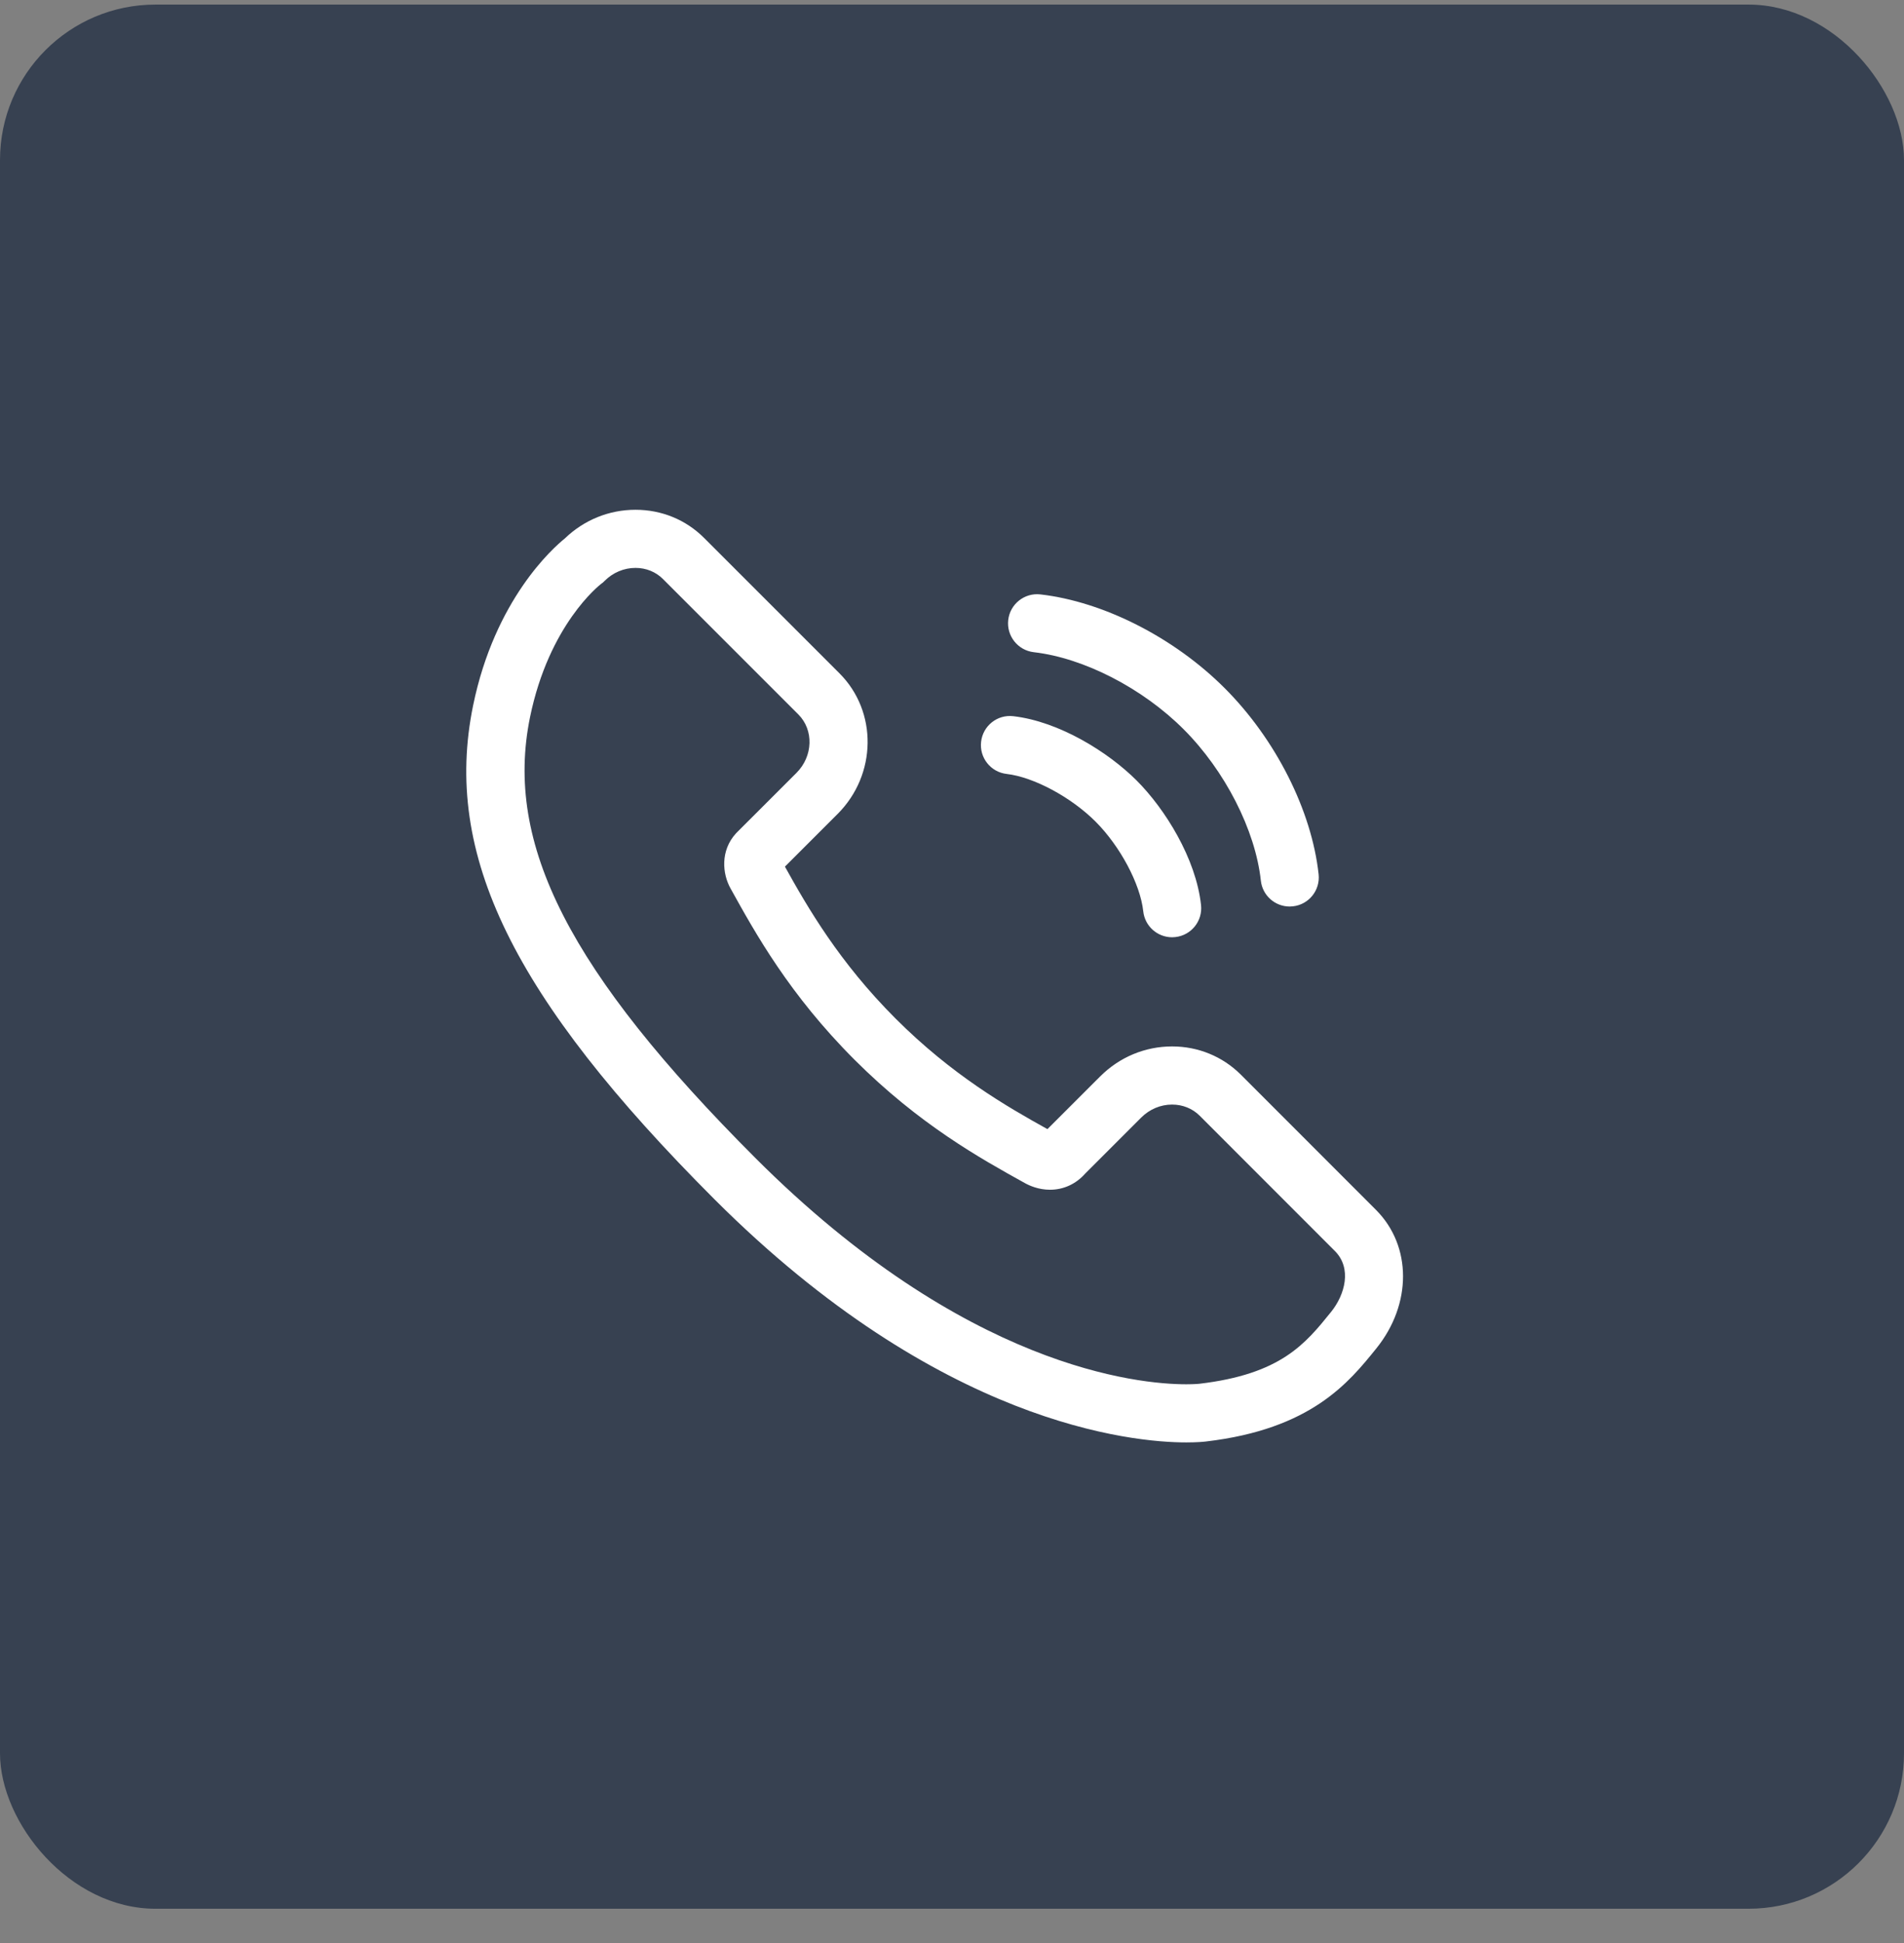
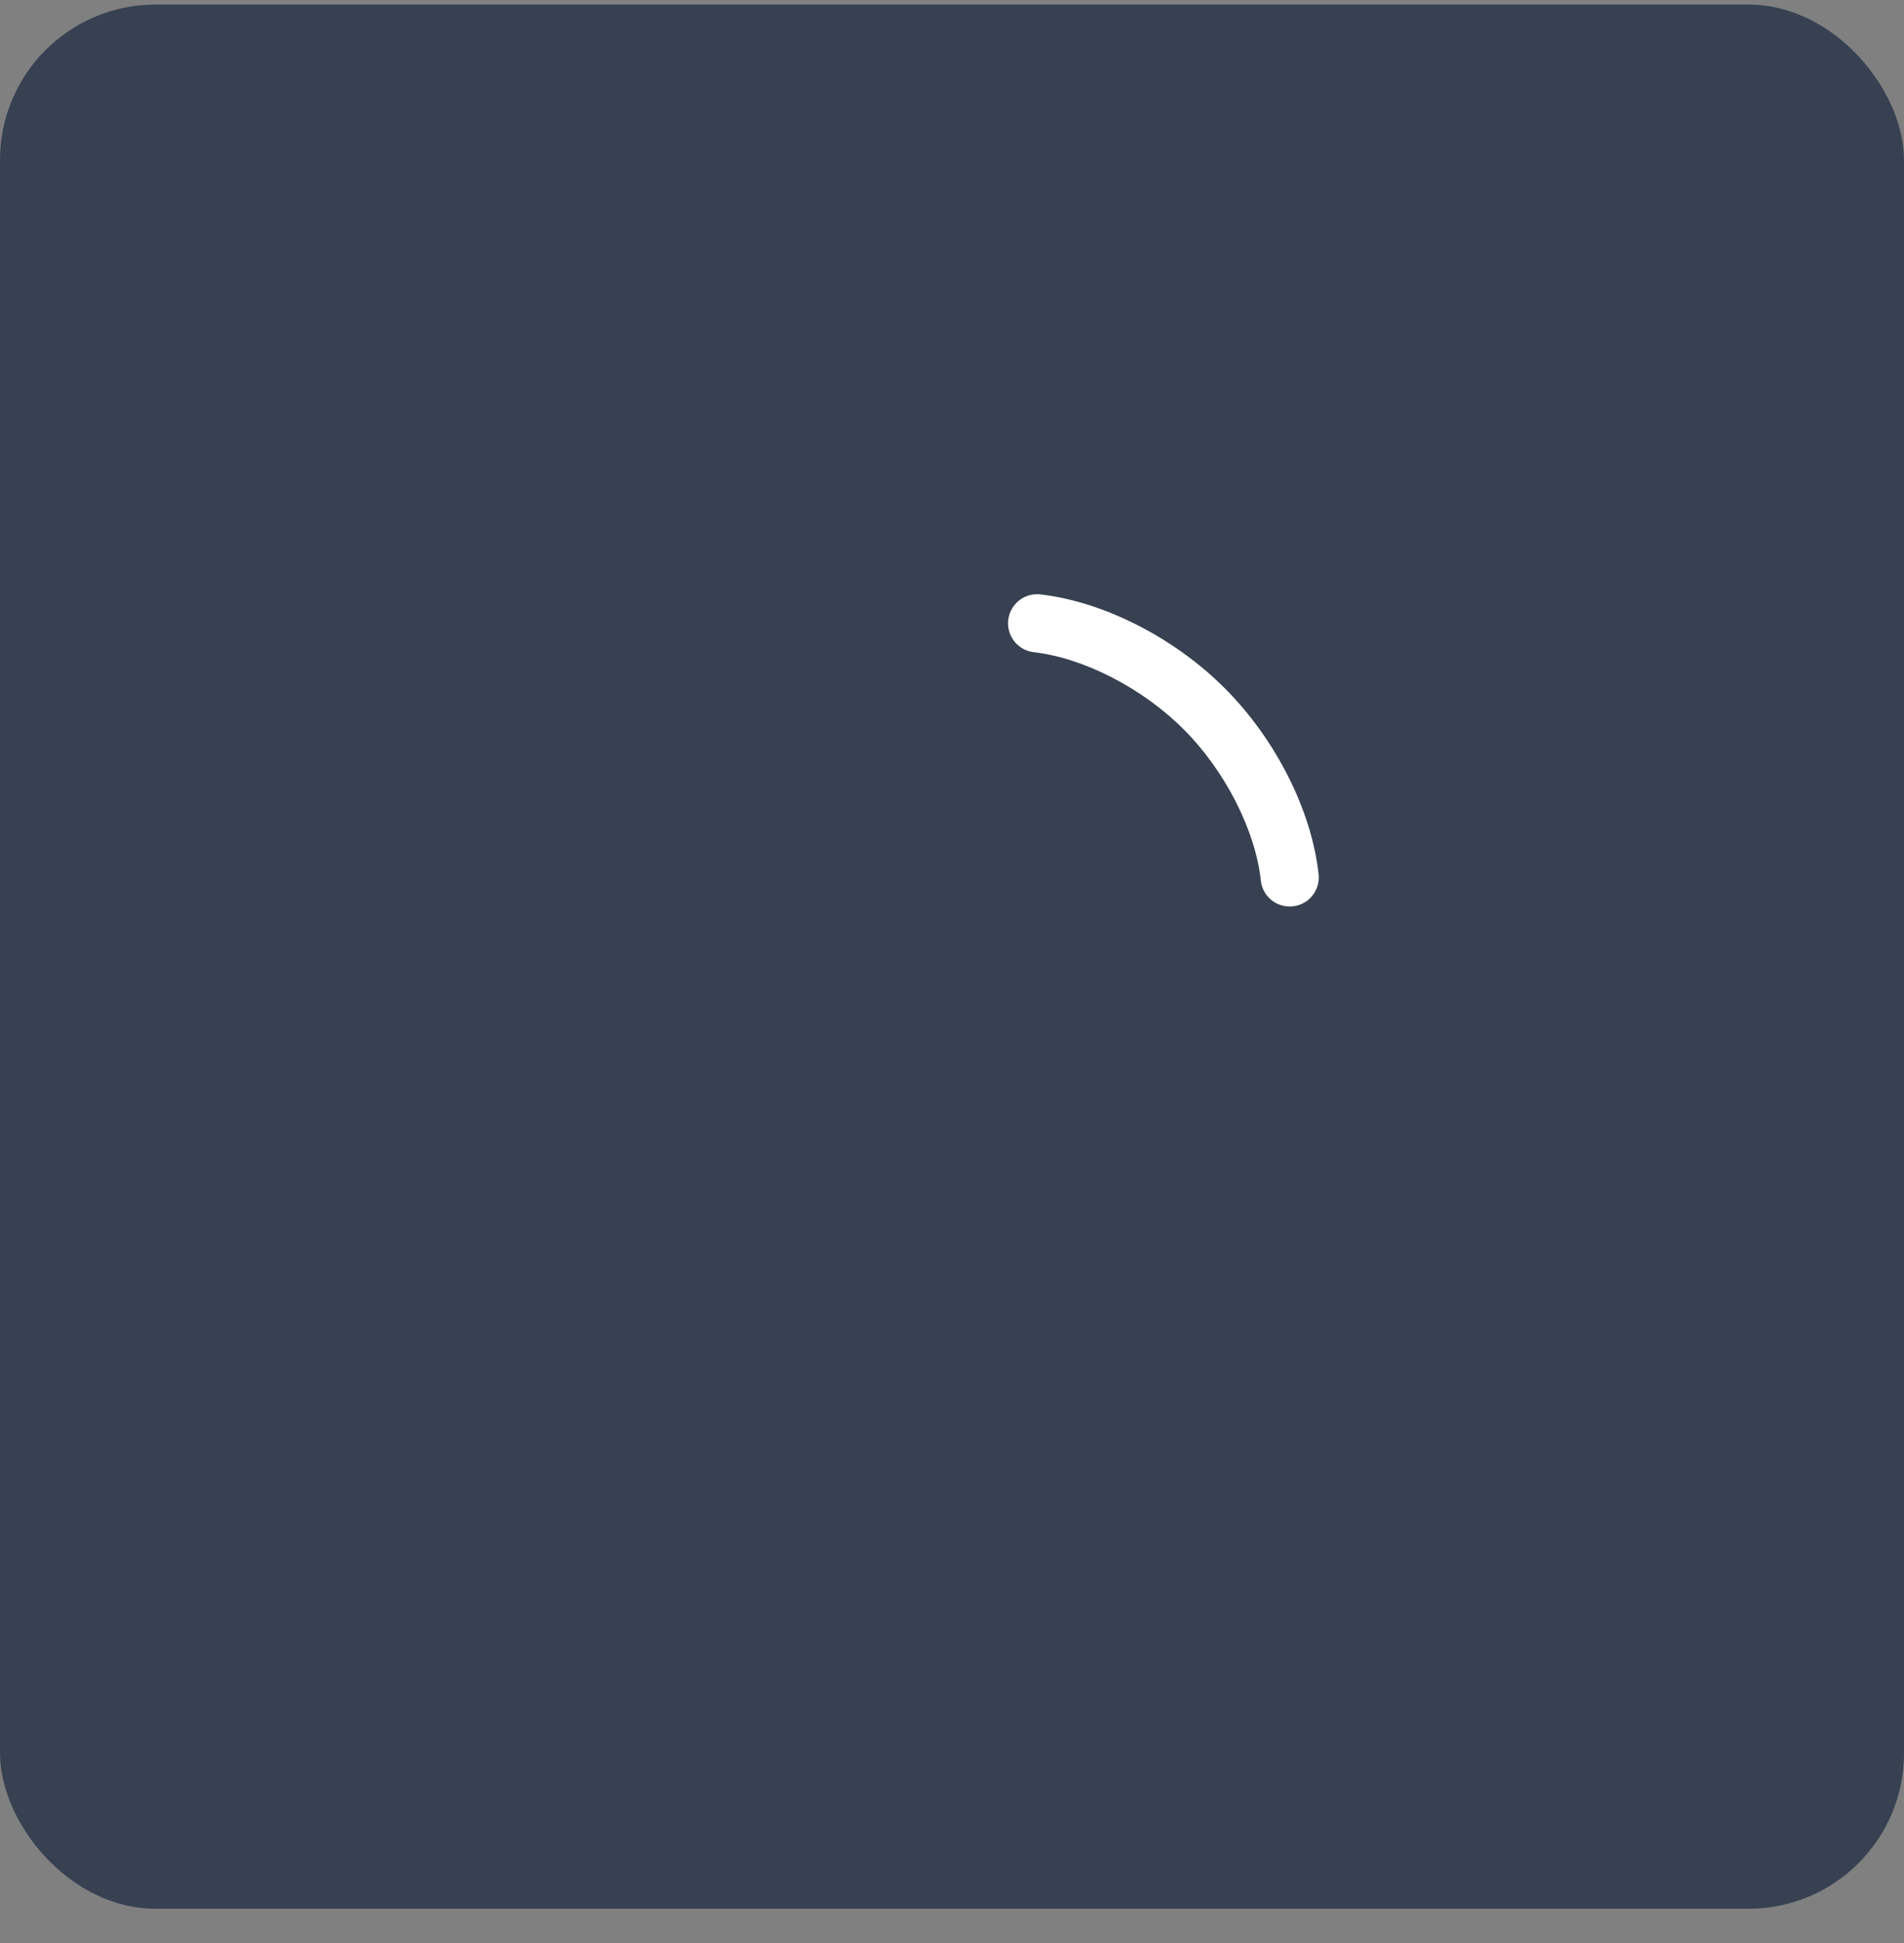
<svg xmlns="http://www.w3.org/2000/svg" width="49" height="50" viewBox="0 0 49 50" fill="none">
  <rect x="0" y="0" width="49" height="50" fill="#808080" stroke="none" />
  <rect x="-0" y="0.118" width="49" height="49" rx="4" fill="#374151" />
-   <path d="M35.413 31.136L31.929 27.65C31.461 27.185 30.834 26.928 30.165 26.928C29.468 26.928 28.81 27.203 28.313 27.7L26.956 29.056C25.902 28.471 24.502 27.665 23.047 26.21C21.595 24.757 20.789 23.36 20.2 22.301L21.558 20.944C22.567 19.933 22.588 18.31 21.604 17.327L18.12 13.843C17.653 13.375 17.027 13.118 16.355 13.118C15.674 13.118 15.03 13.38 14.535 13.857C14.236 14.098 12.735 15.424 12.175 18.157C11.392 21.983 13.192 25.664 18.388 30.863C24.194 36.667 29.149 37.118 30.53 37.118C30.818 37.118 30.991 37.1 31.037 37.094C33.745 36.777 34.714 35.575 35.422 34.697C36.339 33.559 36.336 32.062 35.413 31.136ZM34.257 33.758C33.592 34.583 32.964 35.362 30.863 35.609C30.862 35.609 30.747 35.622 30.53 35.622C29.295 35.622 24.845 35.202 19.446 29.805C14.654 25.011 12.972 21.723 13.64 18.457C14.129 16.073 15.424 15.06 15.475 15.021L15.519 14.988L15.559 14.949C15.775 14.733 16.058 14.614 16.355 14.614C16.626 14.614 16.877 14.715 17.061 14.9L20.546 18.385C20.947 18.786 20.925 19.46 20.499 19.887L18.964 21.421L18.938 21.448C18.538 21.888 18.585 22.484 18.806 22.872C19.442 24.019 20.313 25.591 21.989 27.268C23.66 28.939 25.229 29.809 26.374 30.444C26.488 30.508 26.725 30.616 27.021 30.616C27.371 30.616 27.692 30.468 27.93 30.198L29.37 28.758C29.586 28.543 29.868 28.424 30.165 28.424C30.436 28.424 30.688 28.526 30.872 28.709L34.354 32.193C34.797 32.637 34.614 33.315 34.257 33.758Z" fill="white" />
  <path d="M26.604 16.783C27.89 16.93 29.403 17.709 30.46 18.766C31.526 19.832 32.307 21.361 32.448 22.66C32.489 23.044 32.813 23.328 33.19 23.328C33.217 23.328 33.245 23.326 33.272 23.323C33.683 23.279 33.979 22.91 33.935 22.499C33.757 20.857 32.83 19.021 31.517 17.708C30.217 16.407 28.4 15.483 26.775 15.296C26.365 15.249 25.994 15.544 25.947 15.954C25.9 16.364 26.194 16.735 26.604 16.783Z" fill="white" />
-   <path d="M25.906 19.916C26.601 19.996 27.563 20.512 28.194 21.142C28.829 21.778 29.346 22.749 29.422 23.451C29.463 23.835 29.788 24.119 30.165 24.119C30.192 24.119 30.219 24.117 30.246 24.114C30.657 24.07 30.954 23.701 30.909 23.29C30.779 22.091 29.983 20.816 29.251 20.084C28.526 19.359 27.264 18.567 26.077 18.43C25.666 18.382 25.296 18.677 25.249 19.087C25.201 19.498 25.496 19.869 25.906 19.916Z" fill="white" />
</svg>